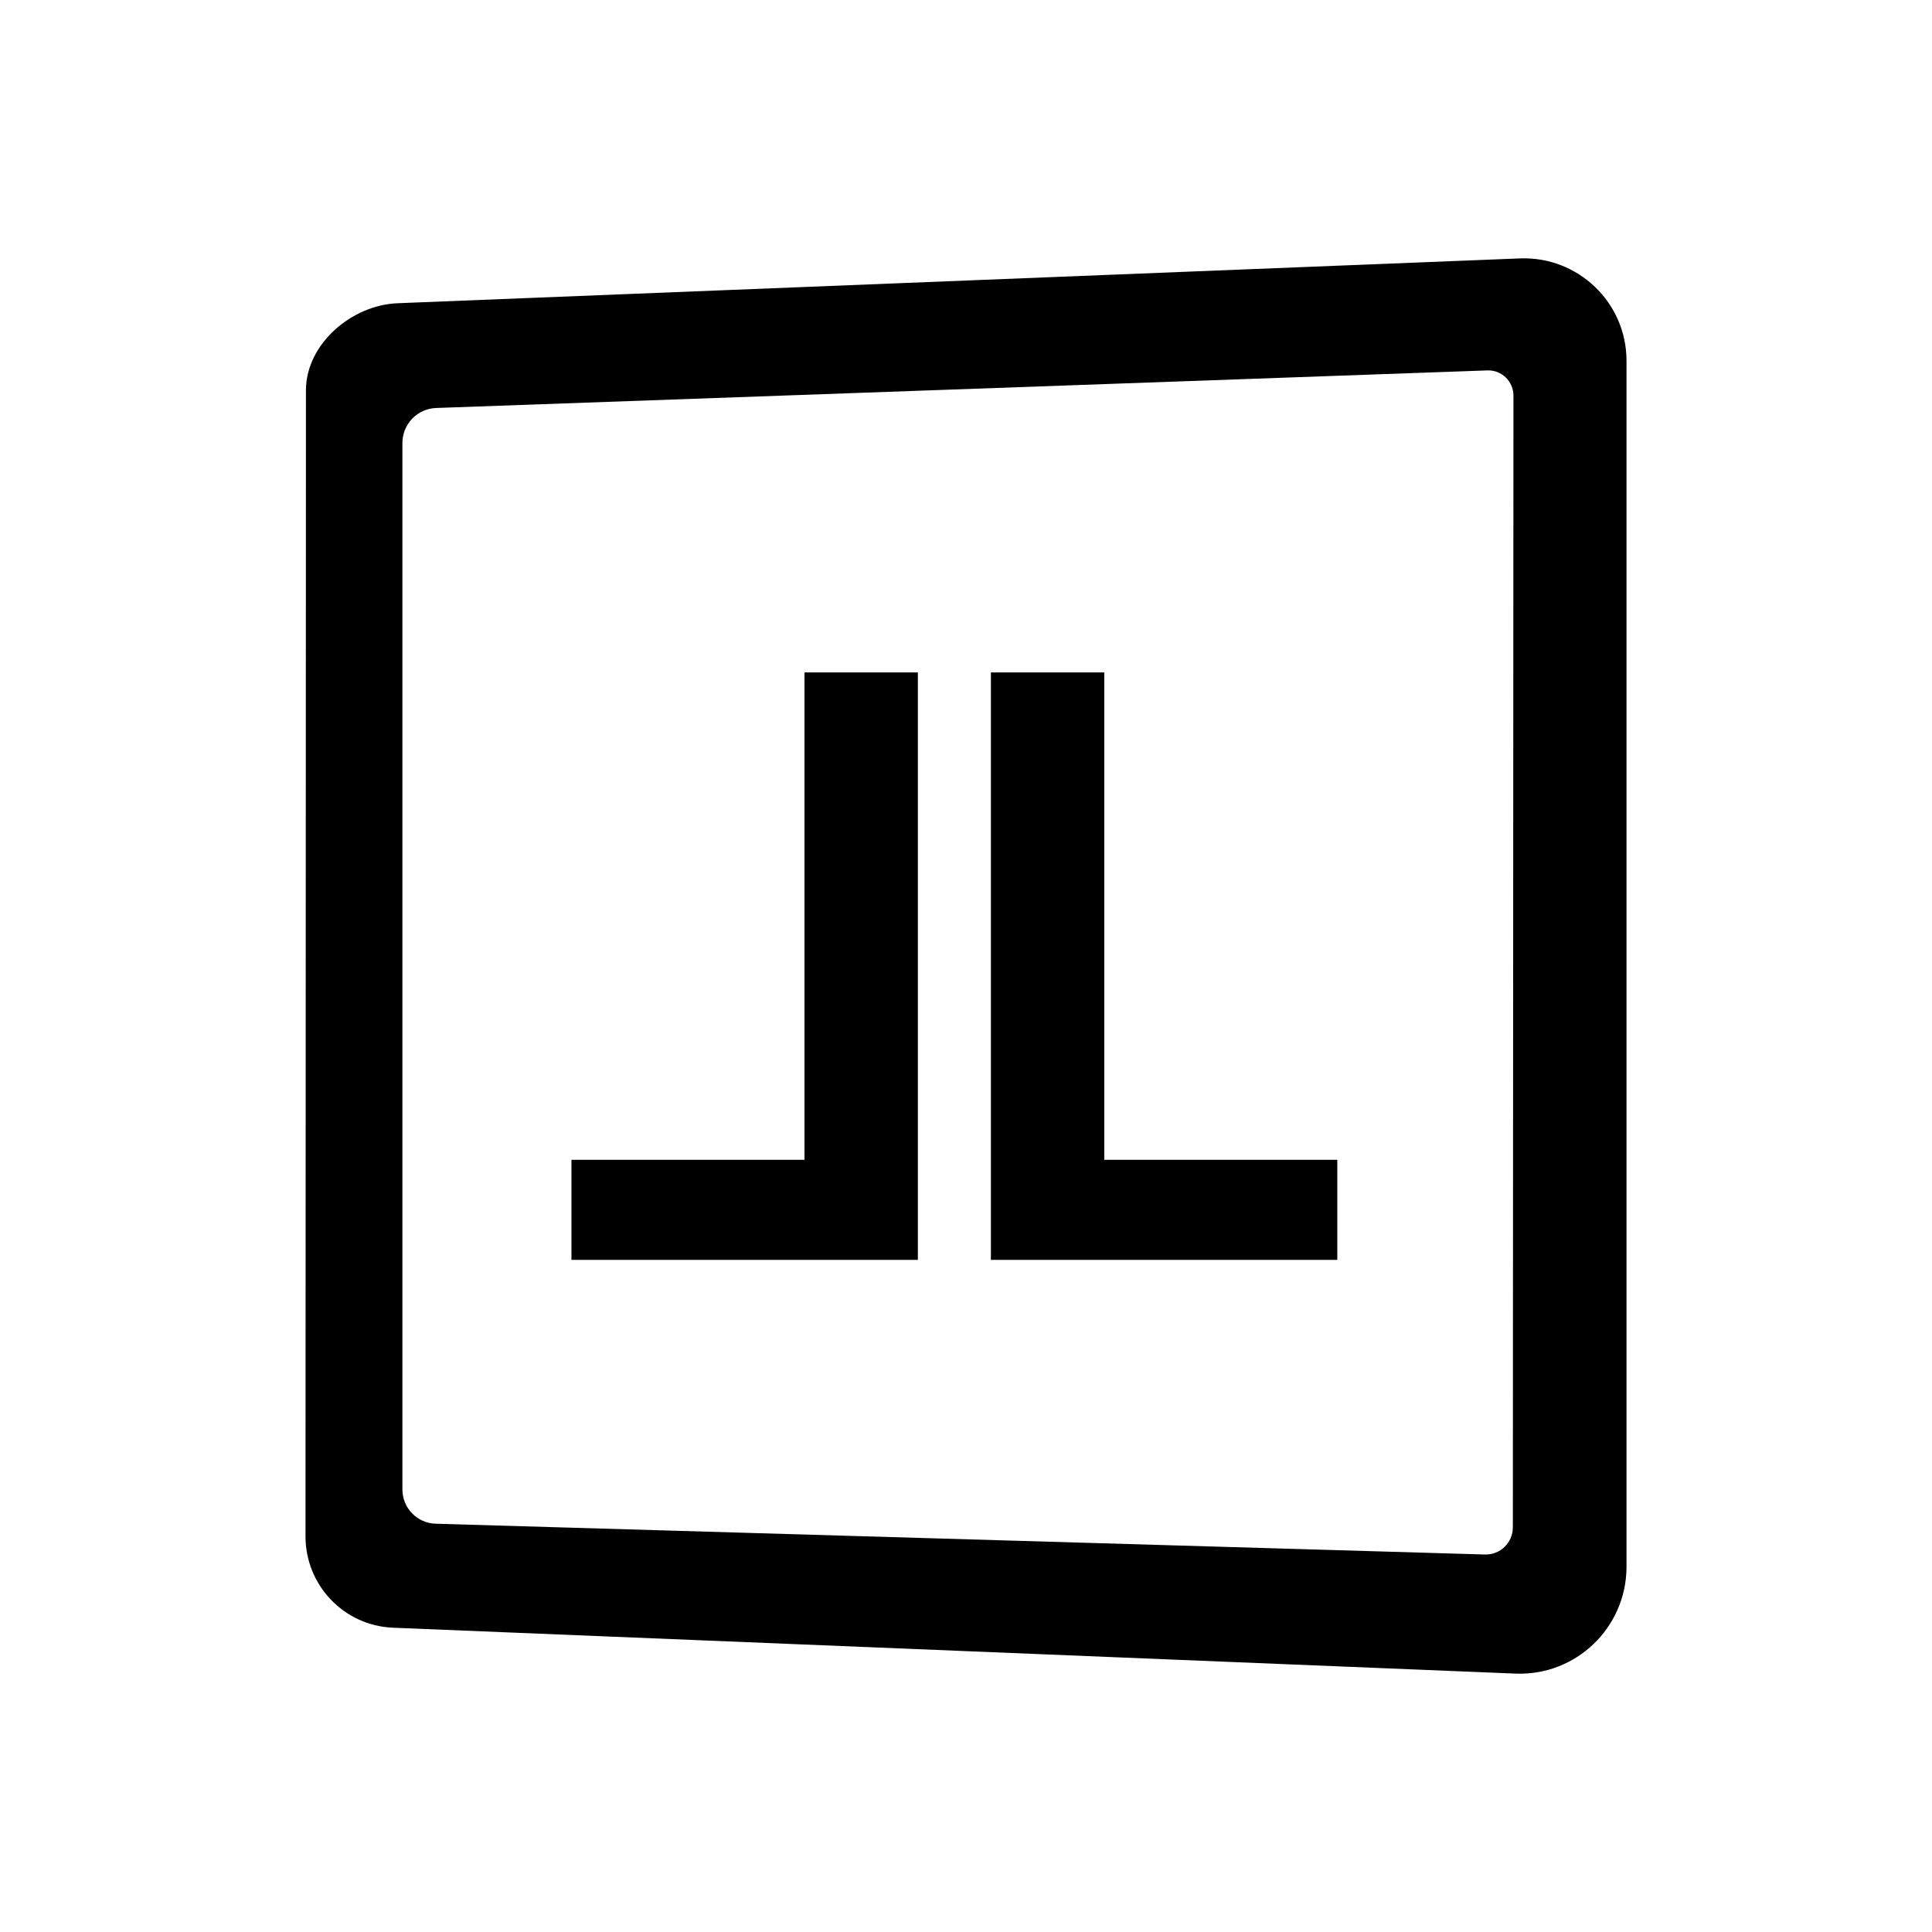
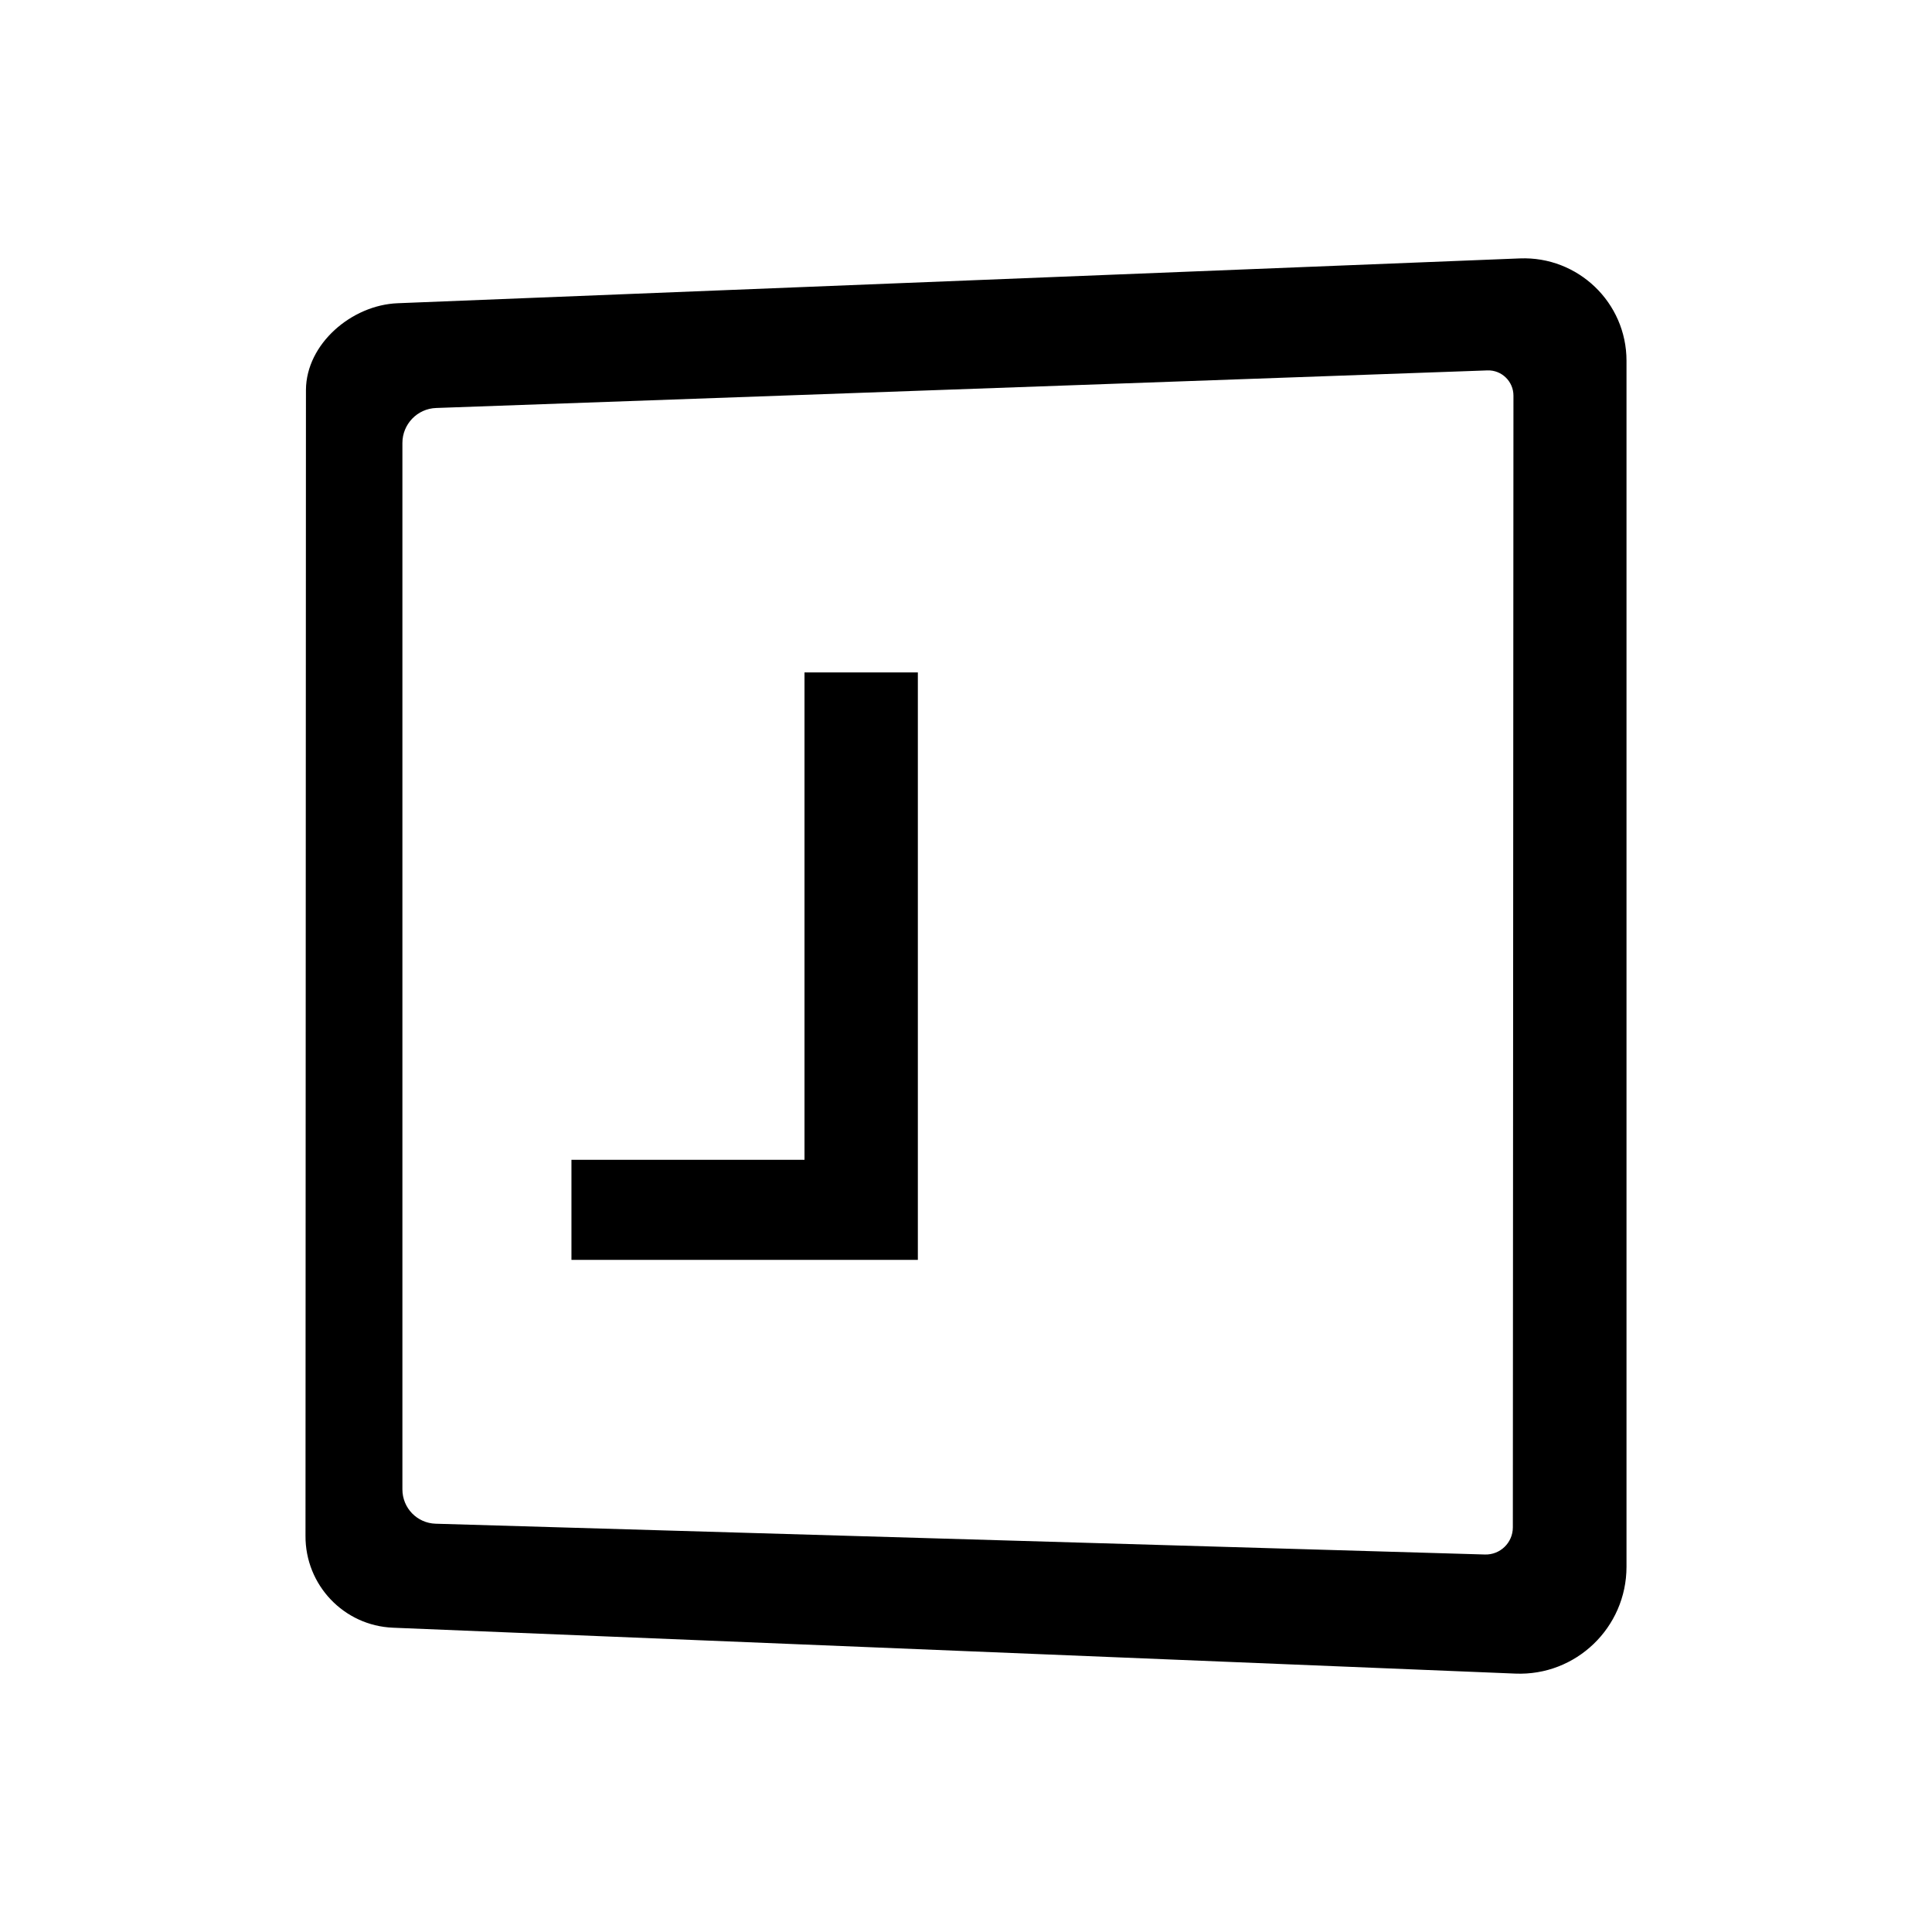
<svg xmlns="http://www.w3.org/2000/svg" version="1.1" id="ls" x="0px" y="0px" viewBox="0 0 128 128" style="enable-background:new 0 0 128 128;" xml:space="preserve">
  <style type="text/css">
	.st0{fill:#FFFFFF;}
</style>
  <g>
    <rect class="st0" width="128" height="128" />
  </g>
  <g>
    <g>
      <g>
-         <polygon points="73.16,44.55 65.65,44.55 65.65,83.47 88.6,83.47 88.6,76.84 73.16,76.84    " />
-       </g>
+         </g>
      <g>
        <polygon points="53.3,76.84 37.86,76.84 37.86,83.47 60.81,83.47 60.81,44.55 53.3,44.55    " />
      </g>
    </g>
    <g>
      <path d="M100.39,110.88l-74.35-3.04c-3.26-0.13-5.82-2.83-5.8-6.09l0.03-75.92c0.02-3.05,3.03-5.62,6.07-5.74l74.36-2.97    c3.85-0.15,7.06,2.93,7.06,6.78v79.9C107.76,107.83,104.41,111.05,100.39,110.88z M28.86,100.95l69.52,2.04    c1.01,0.03,1.85-0.78,1.85-1.8l0.04-74.98c0-0.94-0.78-1.7-1.72-1.67L28.9,27.03c-1.25,0.04-2.24,1.07-2.24,2.32v69.32    C26.66,99.91,27.63,100.91,28.86,100.95z" />
    </g>
  </g>
</svg>